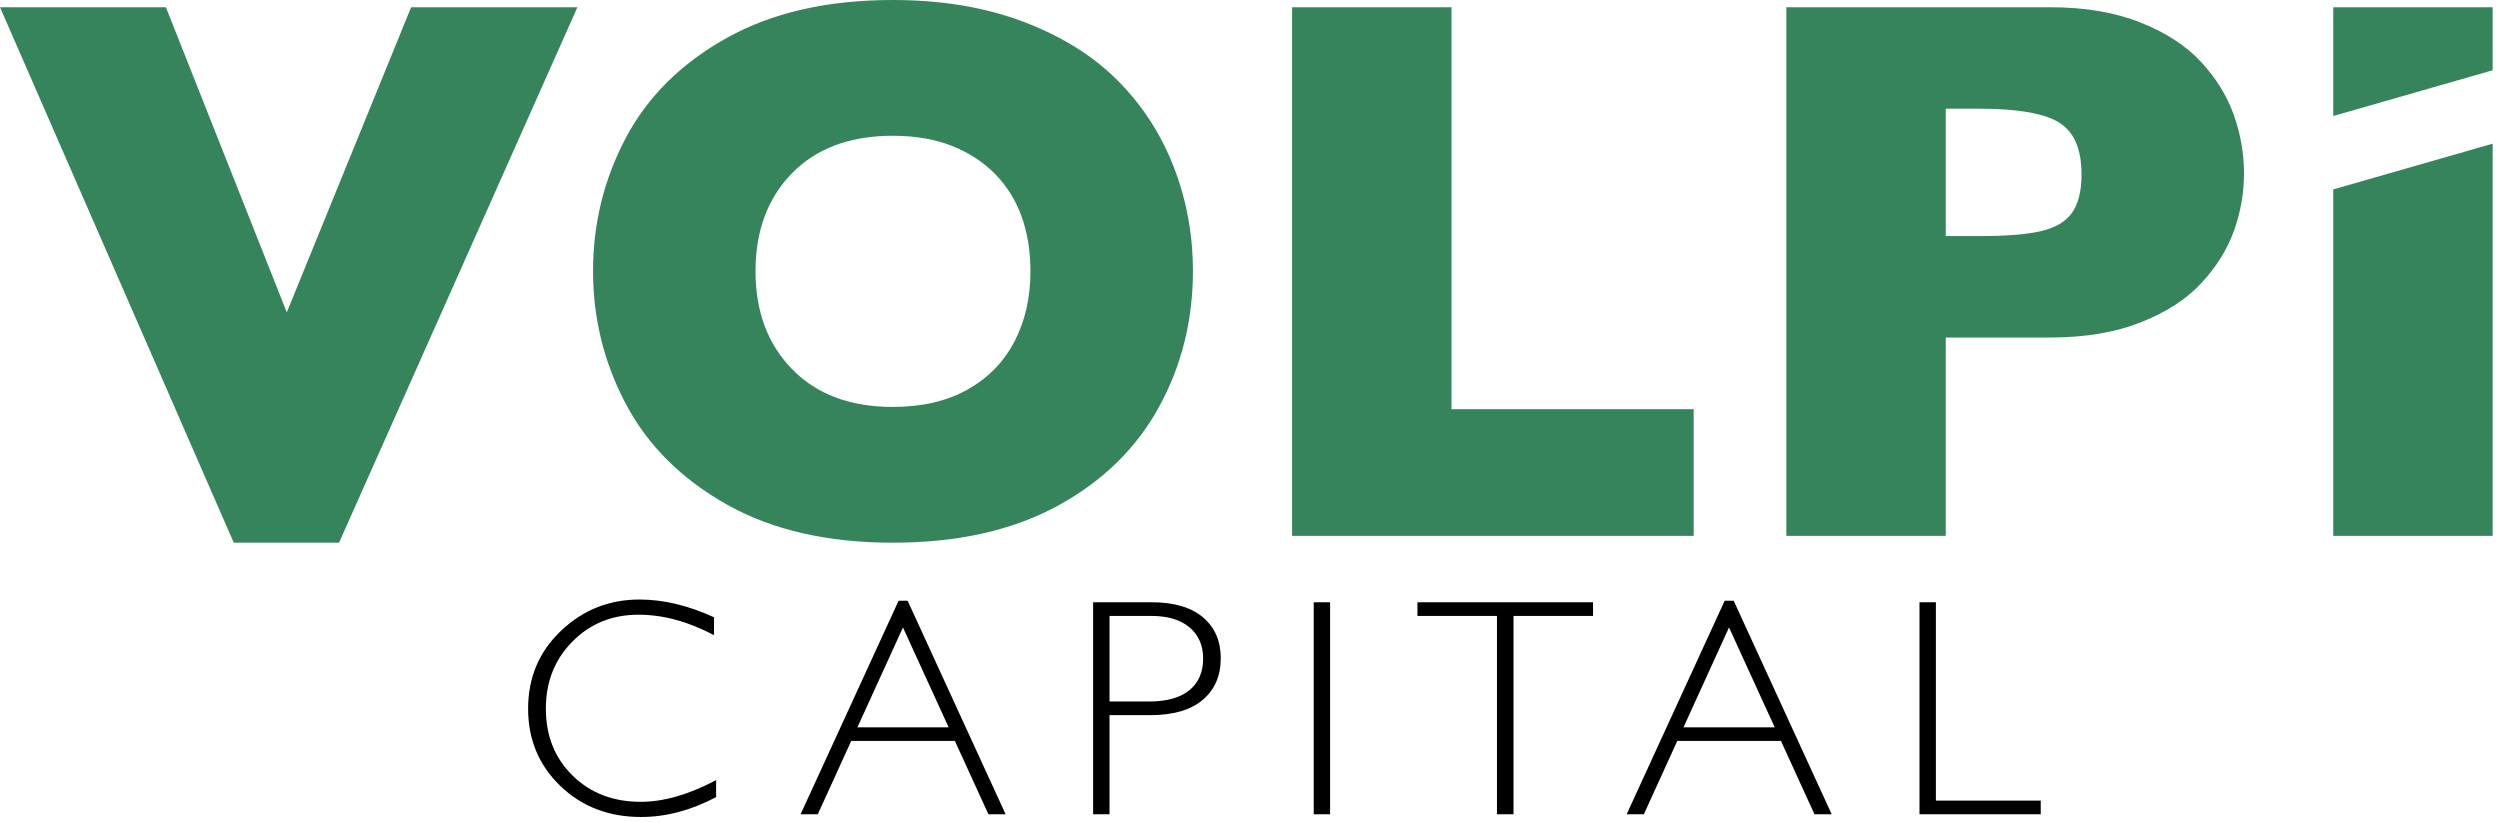
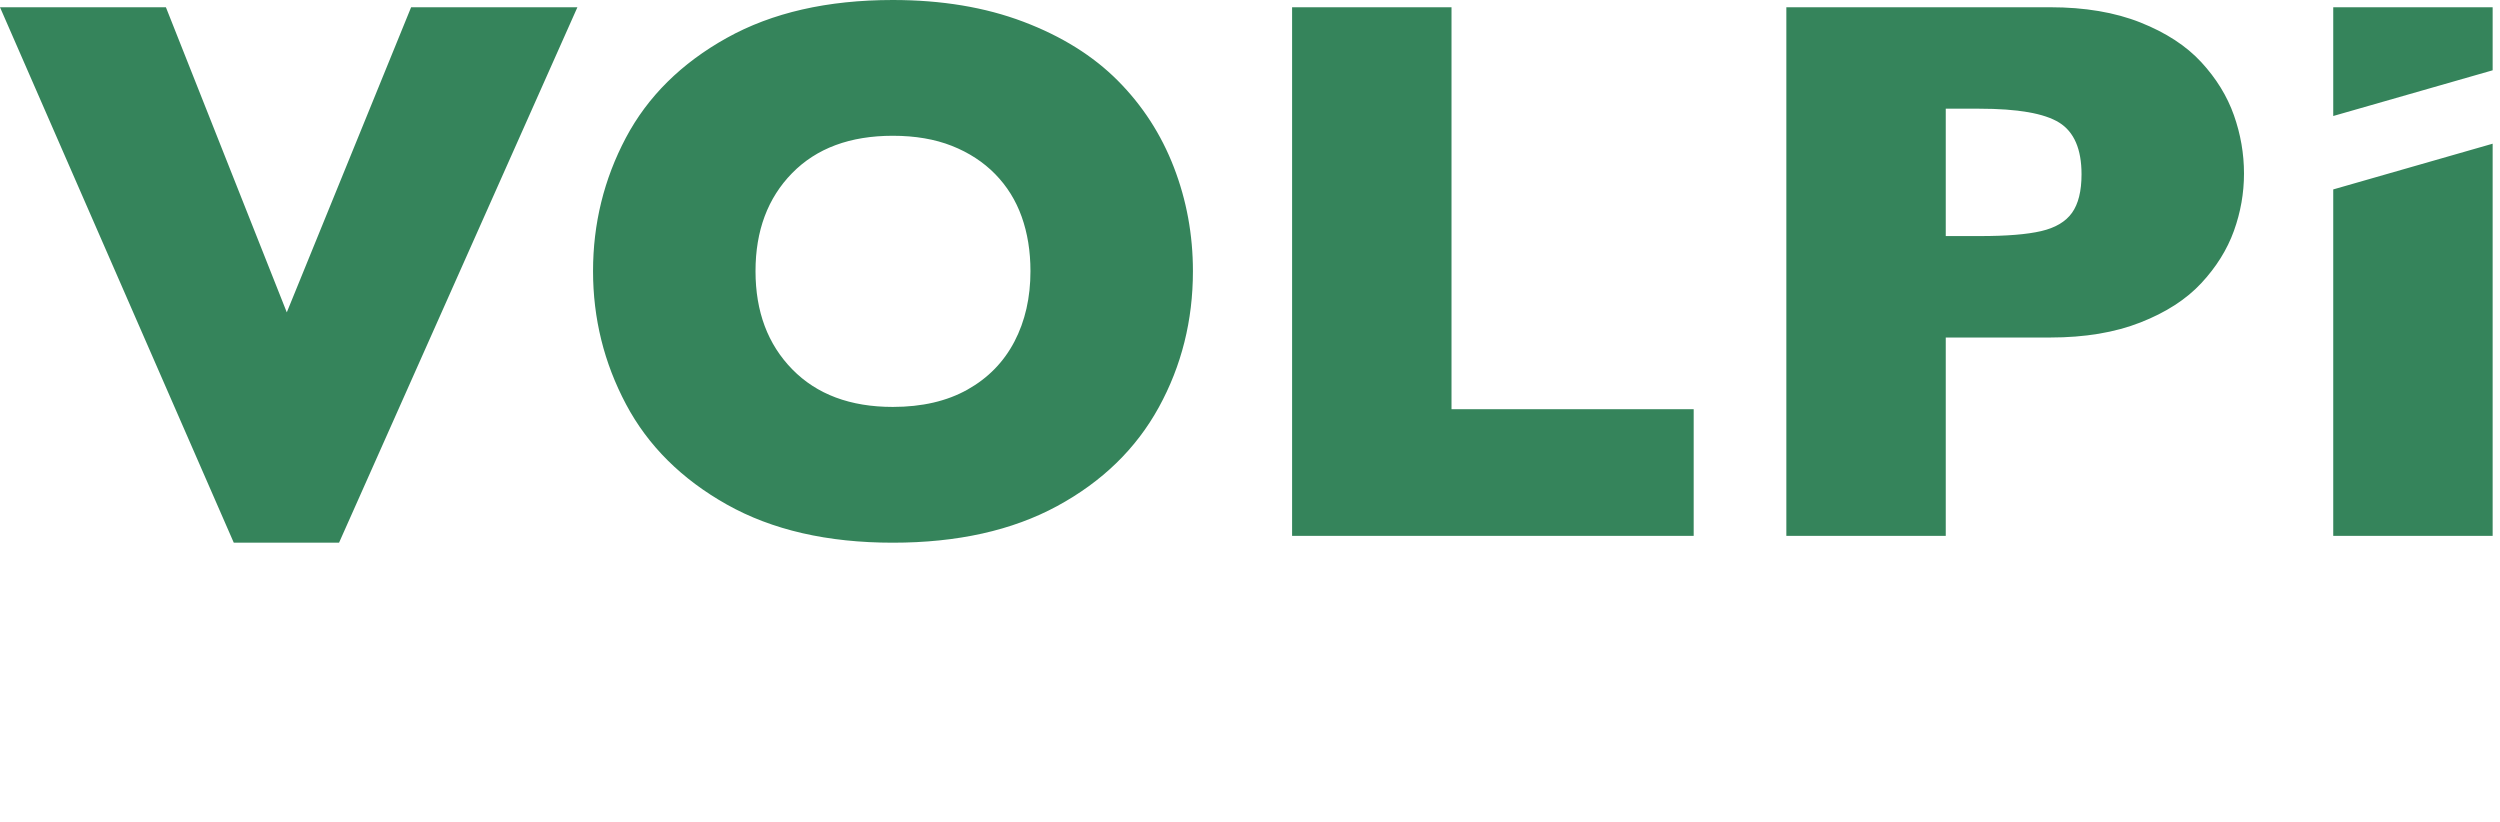
<svg xmlns="http://www.w3.org/2000/svg" width="152px" height="50px" viewBox="0 0 152 50" version="1.1">
  <g id="⚠️Symbols" stroke="none" stroke-width="1" fill="none" fill-rule="evenodd">
    <g id="Header" transform="translate(-176, -20)">
      <g id="Logo" transform="translate(176, 20)">
-         <path d="M38.881,36.451 C37.036,36.451 35.446,37.084 34.111,38.351 C32.776,39.618 32.109,41.196 32.109,43.085 C32.109,44.961 32.762,46.528 34.069,47.786 C35.376,49.043 37.011,49.673 38.973,49.673 C40.493,49.673 42.015,49.27 43.54,48.464 L43.54,47.43 C41.886,48.311 40.357,48.75 38.955,48.75 C37.276,48.75 35.895,48.218 34.812,47.154 C33.729,46.09 33.188,44.734 33.188,43.085 C33.188,41.455 33.726,40.095 34.803,39.007 C35.879,37.918 37.217,37.374 38.817,37.374 C40.317,37.374 41.849,37.788 43.411,38.619 L43.411,37.53 C41.843,36.811 40.333,36.451 38.881,36.451 Z M54.635,36.524 L48.676,49.507 L49.722,49.507 L51.754,45.05 L58.057,45.05 L60.096,49.507 L61.142,49.507 L55.183,36.524 L54.635,36.524 Z M52.132,44.22 L54.9,38.149 L57.677,44.22 L52.132,44.22 Z M66.462,49.507 L67.458,49.507 L67.458,43.482 L69.922,43.482 C71.33,43.482 72.399,43.171 73.128,42.55 C73.857,41.929 74.222,41.086 74.222,40.021 C74.222,38.97 73.86,38.139 73.137,37.53 C72.415,36.921 71.374,36.616 70.014,36.616 L66.462,36.616 L66.462,49.507 Z M69.977,37.447 C70.998,37.447 71.783,37.681 72.33,38.149 C72.877,38.616 73.151,39.246 73.151,40.04 C73.151,40.871 72.871,41.514 72.311,41.969 C71.752,42.423 70.933,42.651 69.857,42.651 L67.458,42.651 L67.458,37.447 L69.977,37.447 Z M79.874,49.507 L80.87,49.507 L80.87,36.617 L79.874,36.617 L79.874,49.507 Z M86.181,36.616 L86.181,37.447 L91.016,37.447 L91.016,49.507 L92.022,49.507 L92.022,37.447 L96.857,37.447 L96.857,36.616 L86.181,36.616 Z M104.86,36.524 L98.901,49.507 L99.947,49.507 L101.978,45.05 L108.282,45.05 L110.321,49.507 L111.367,49.507 L105.408,36.524 L104.86,36.524 Z M102.357,44.22 L105.125,38.149 L107.902,44.22 L102.357,44.22 Z M116.705,36.616 L116.705,49.507 L124.077,49.507 L124.077,48.676 L117.702,48.676 L117.702,36.616 L116.705,36.616 Z" id="Capital" fill="#000000" />
        <path d="M141.861,7.053 L141.861,0.441 L151.553,0.441 L151.553,4.274 L141.861,7.053 Z M151.553,8.737 L151.553,32.579 L141.861,32.579 L141.861,11.517 L151.553,8.737 Z M136.435,10.551 C136.435,11.741 136.23,12.904 135.821,14.04 C135.411,15.176 134.75,16.236 133.838,17.217 C132.926,18.199 131.693,18.995 130.14,19.605 C128.586,20.216 126.758,20.521 124.656,20.521 L118.302,20.521 L118.302,32.579 L108.61,32.579 L108.61,0.441 L124.656,0.441 C126.758,0.441 128.586,0.75 130.14,1.368 C131.693,1.987 132.926,2.79 133.838,3.78 C134.75,4.769 135.411,5.844 135.821,7.003 C136.23,8.162 136.435,9.345 136.435,10.551 Z M126.557,10.596 C126.557,9.067 126.105,8.02 125.201,7.455 C124.296,6.891 122.677,6.609 120.343,6.609 L118.302,6.609 L118.302,14.353 L120.389,14.353 C121.997,14.353 123.234,14.253 124.1,14.052 C124.965,13.851 125.592,13.48 125.978,12.939 C126.364,12.398 126.557,11.617 126.557,10.596 Z M102.976,24.88 L88.252,24.88 L88.252,0.441 L78.559,0.441 L78.559,32.579 L102.976,32.579 L102.976,24.88 Z M72.53,16.486 C72.53,19.485 71.838,22.245 70.455,24.765 C69.071,27.284 67.012,29.286 64.276,30.769 C61.54,32.253 58.208,32.996 54.282,32.996 C50.309,32.996 46.947,32.223 44.195,30.677 C41.443,29.131 39.399,27.099 38.062,24.579 C36.725,22.06 36.057,19.362 36.057,16.486 C36.057,13.596 36.721,10.895 38.05,8.382 C39.38,5.871 41.424,3.846 44.184,2.308 C46.943,0.769 50.309,0 54.282,0 C57.25,0 59.897,0.441 62.223,1.322 C64.55,2.203 66.463,3.397 67.963,4.904 C69.462,6.411 70.598,8.167 71.371,10.168 C72.144,12.17 72.53,14.276 72.53,16.486 Z M62.652,16.486 C62.652,15.281 62.475,14.179 62.12,13.182 C61.764,12.185 61.227,11.32 60.507,10.585 C59.789,9.852 58.911,9.279 57.876,8.869 C56.84,8.46 55.642,8.255 54.282,8.255 C51.685,8.255 49.644,9.013 48.16,10.527 C46.676,12.043 45.935,14.029 45.935,16.486 C45.935,18.945 46.68,20.935 48.172,22.457 C49.664,23.98 51.7,24.741 54.282,24.741 C56.059,24.741 57.574,24.39 58.827,23.686 C60.079,22.983 61.029,22.009 61.679,20.765 C62.328,19.521 62.652,18.094 62.652,16.486 Z M35.106,0.441 L20.614,32.996 L14.214,32.996 L0,0.441 L10.087,0.441 L17.437,18.991 L24.996,0.441 L35.106,0.441 Z" id="Volpi" fill="#35845B" />
      </g>
    </g>
  </g>
</svg>